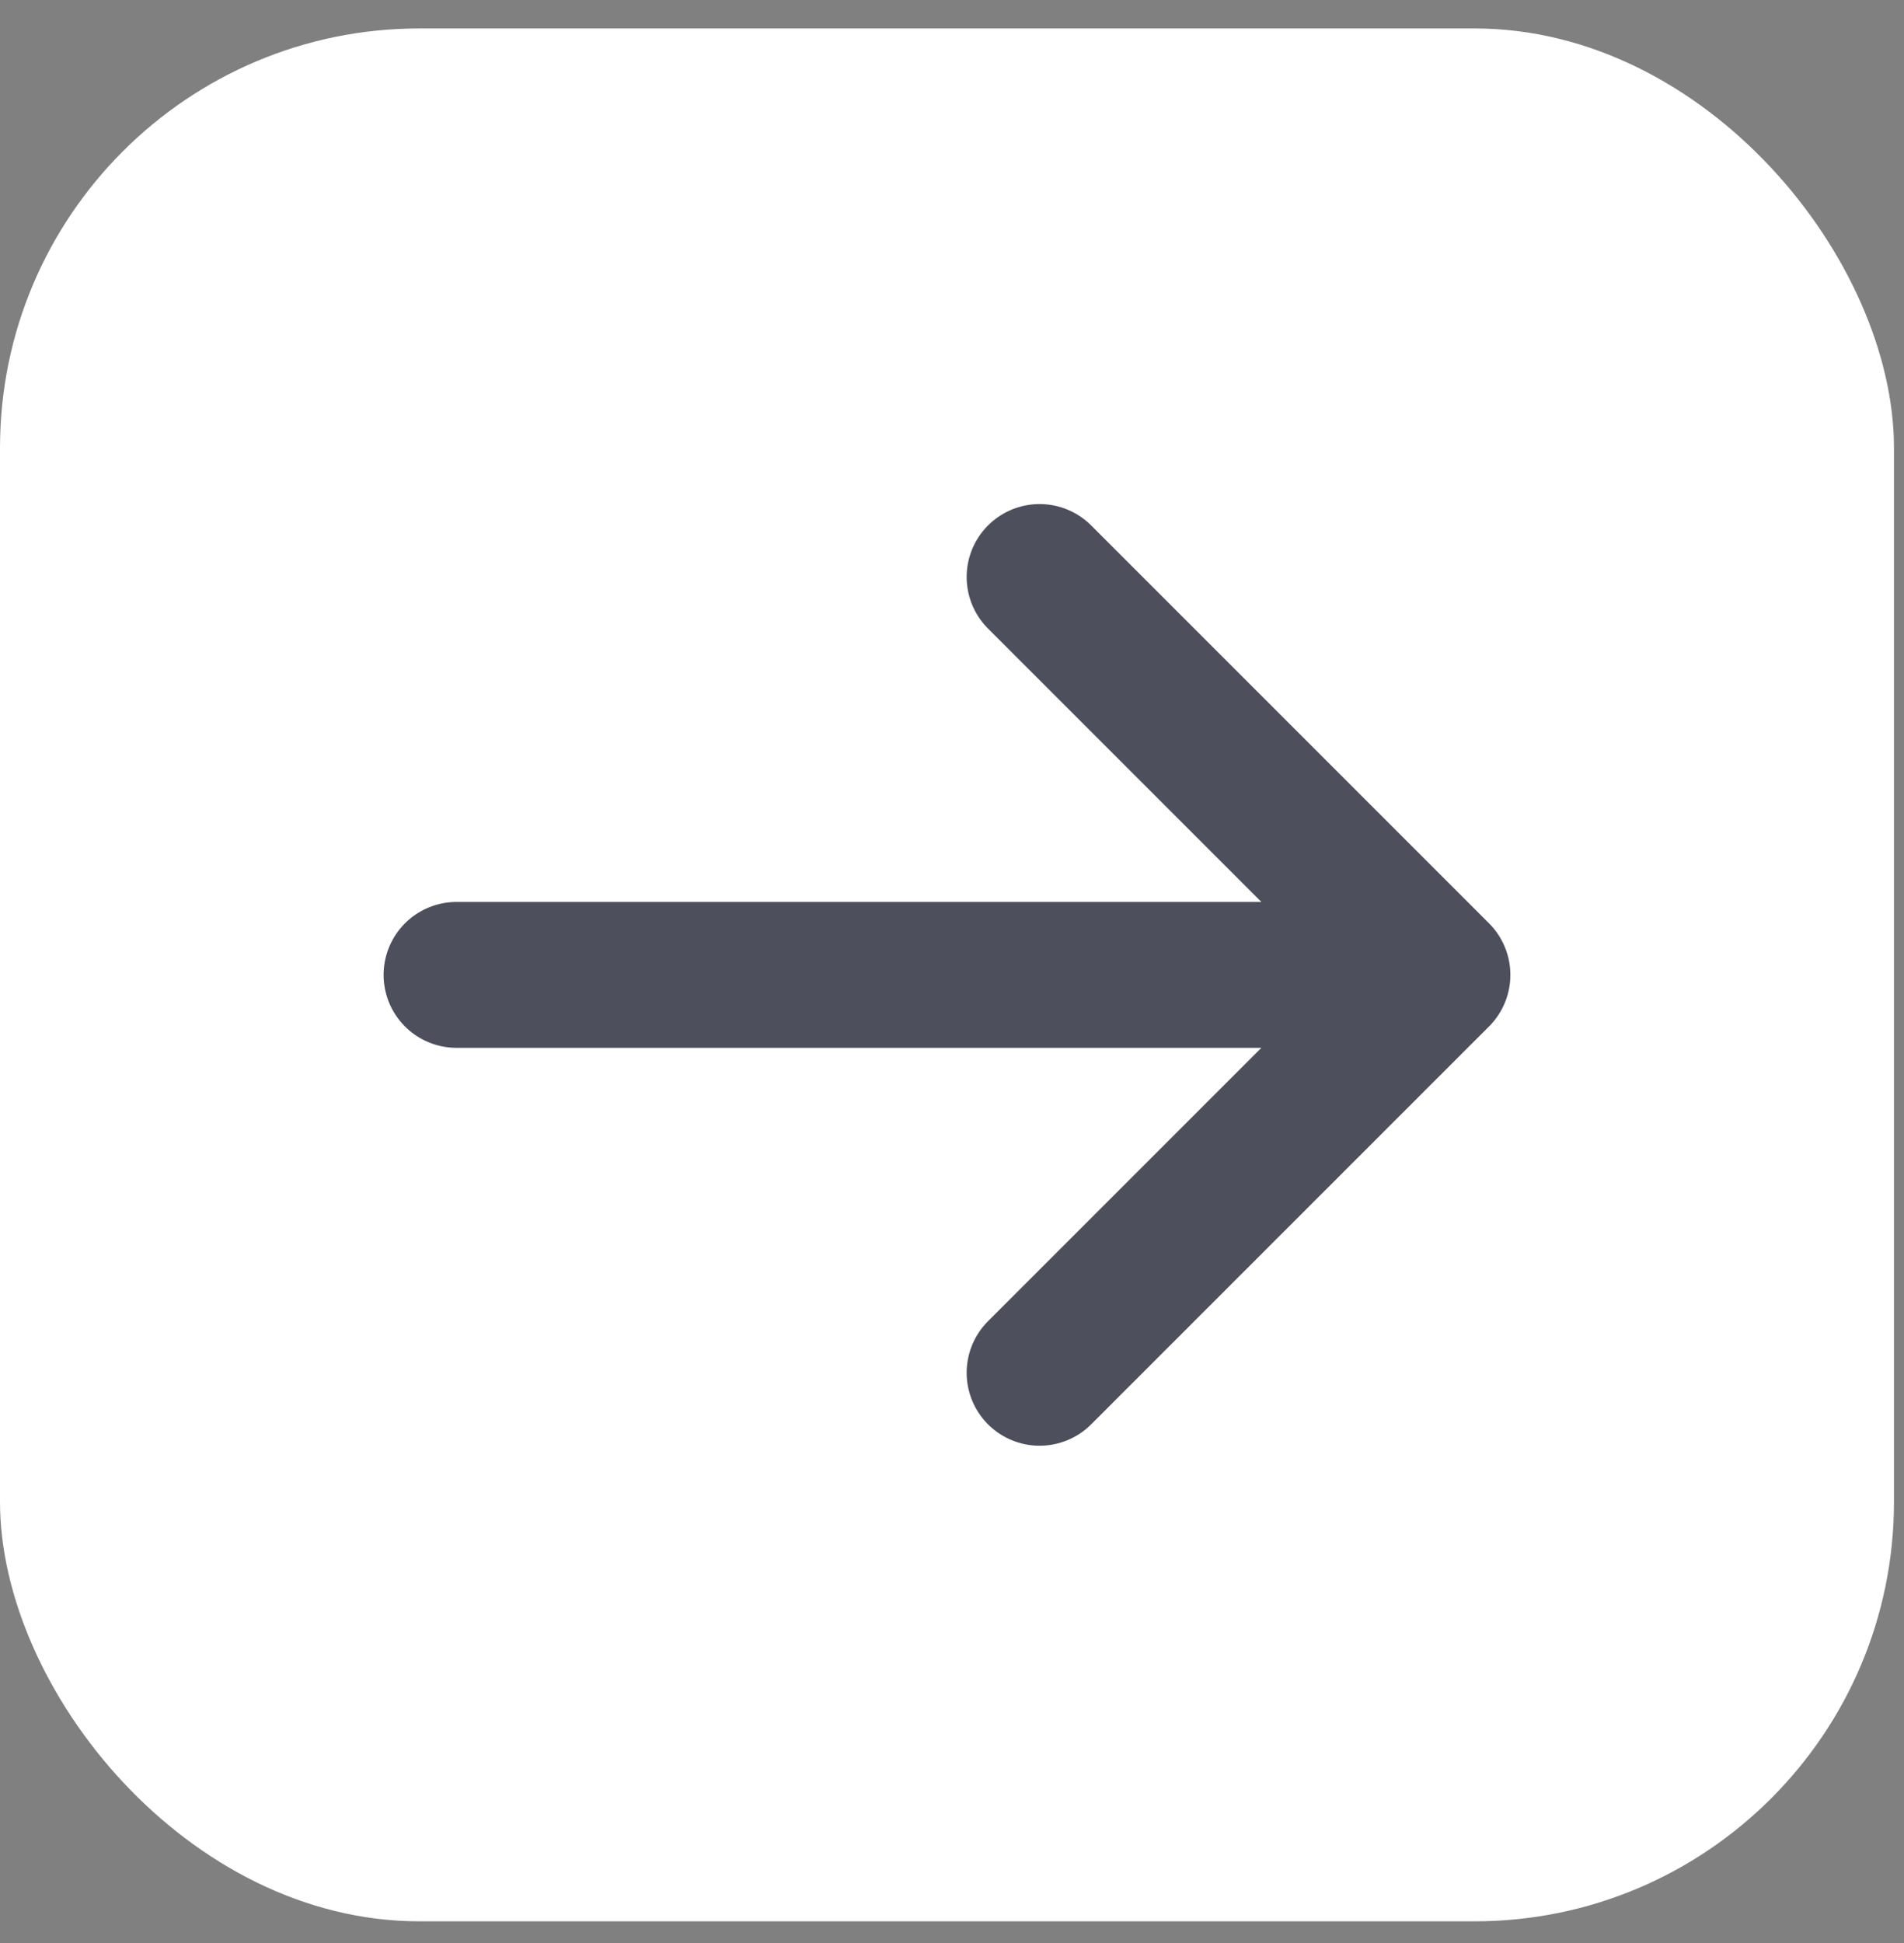
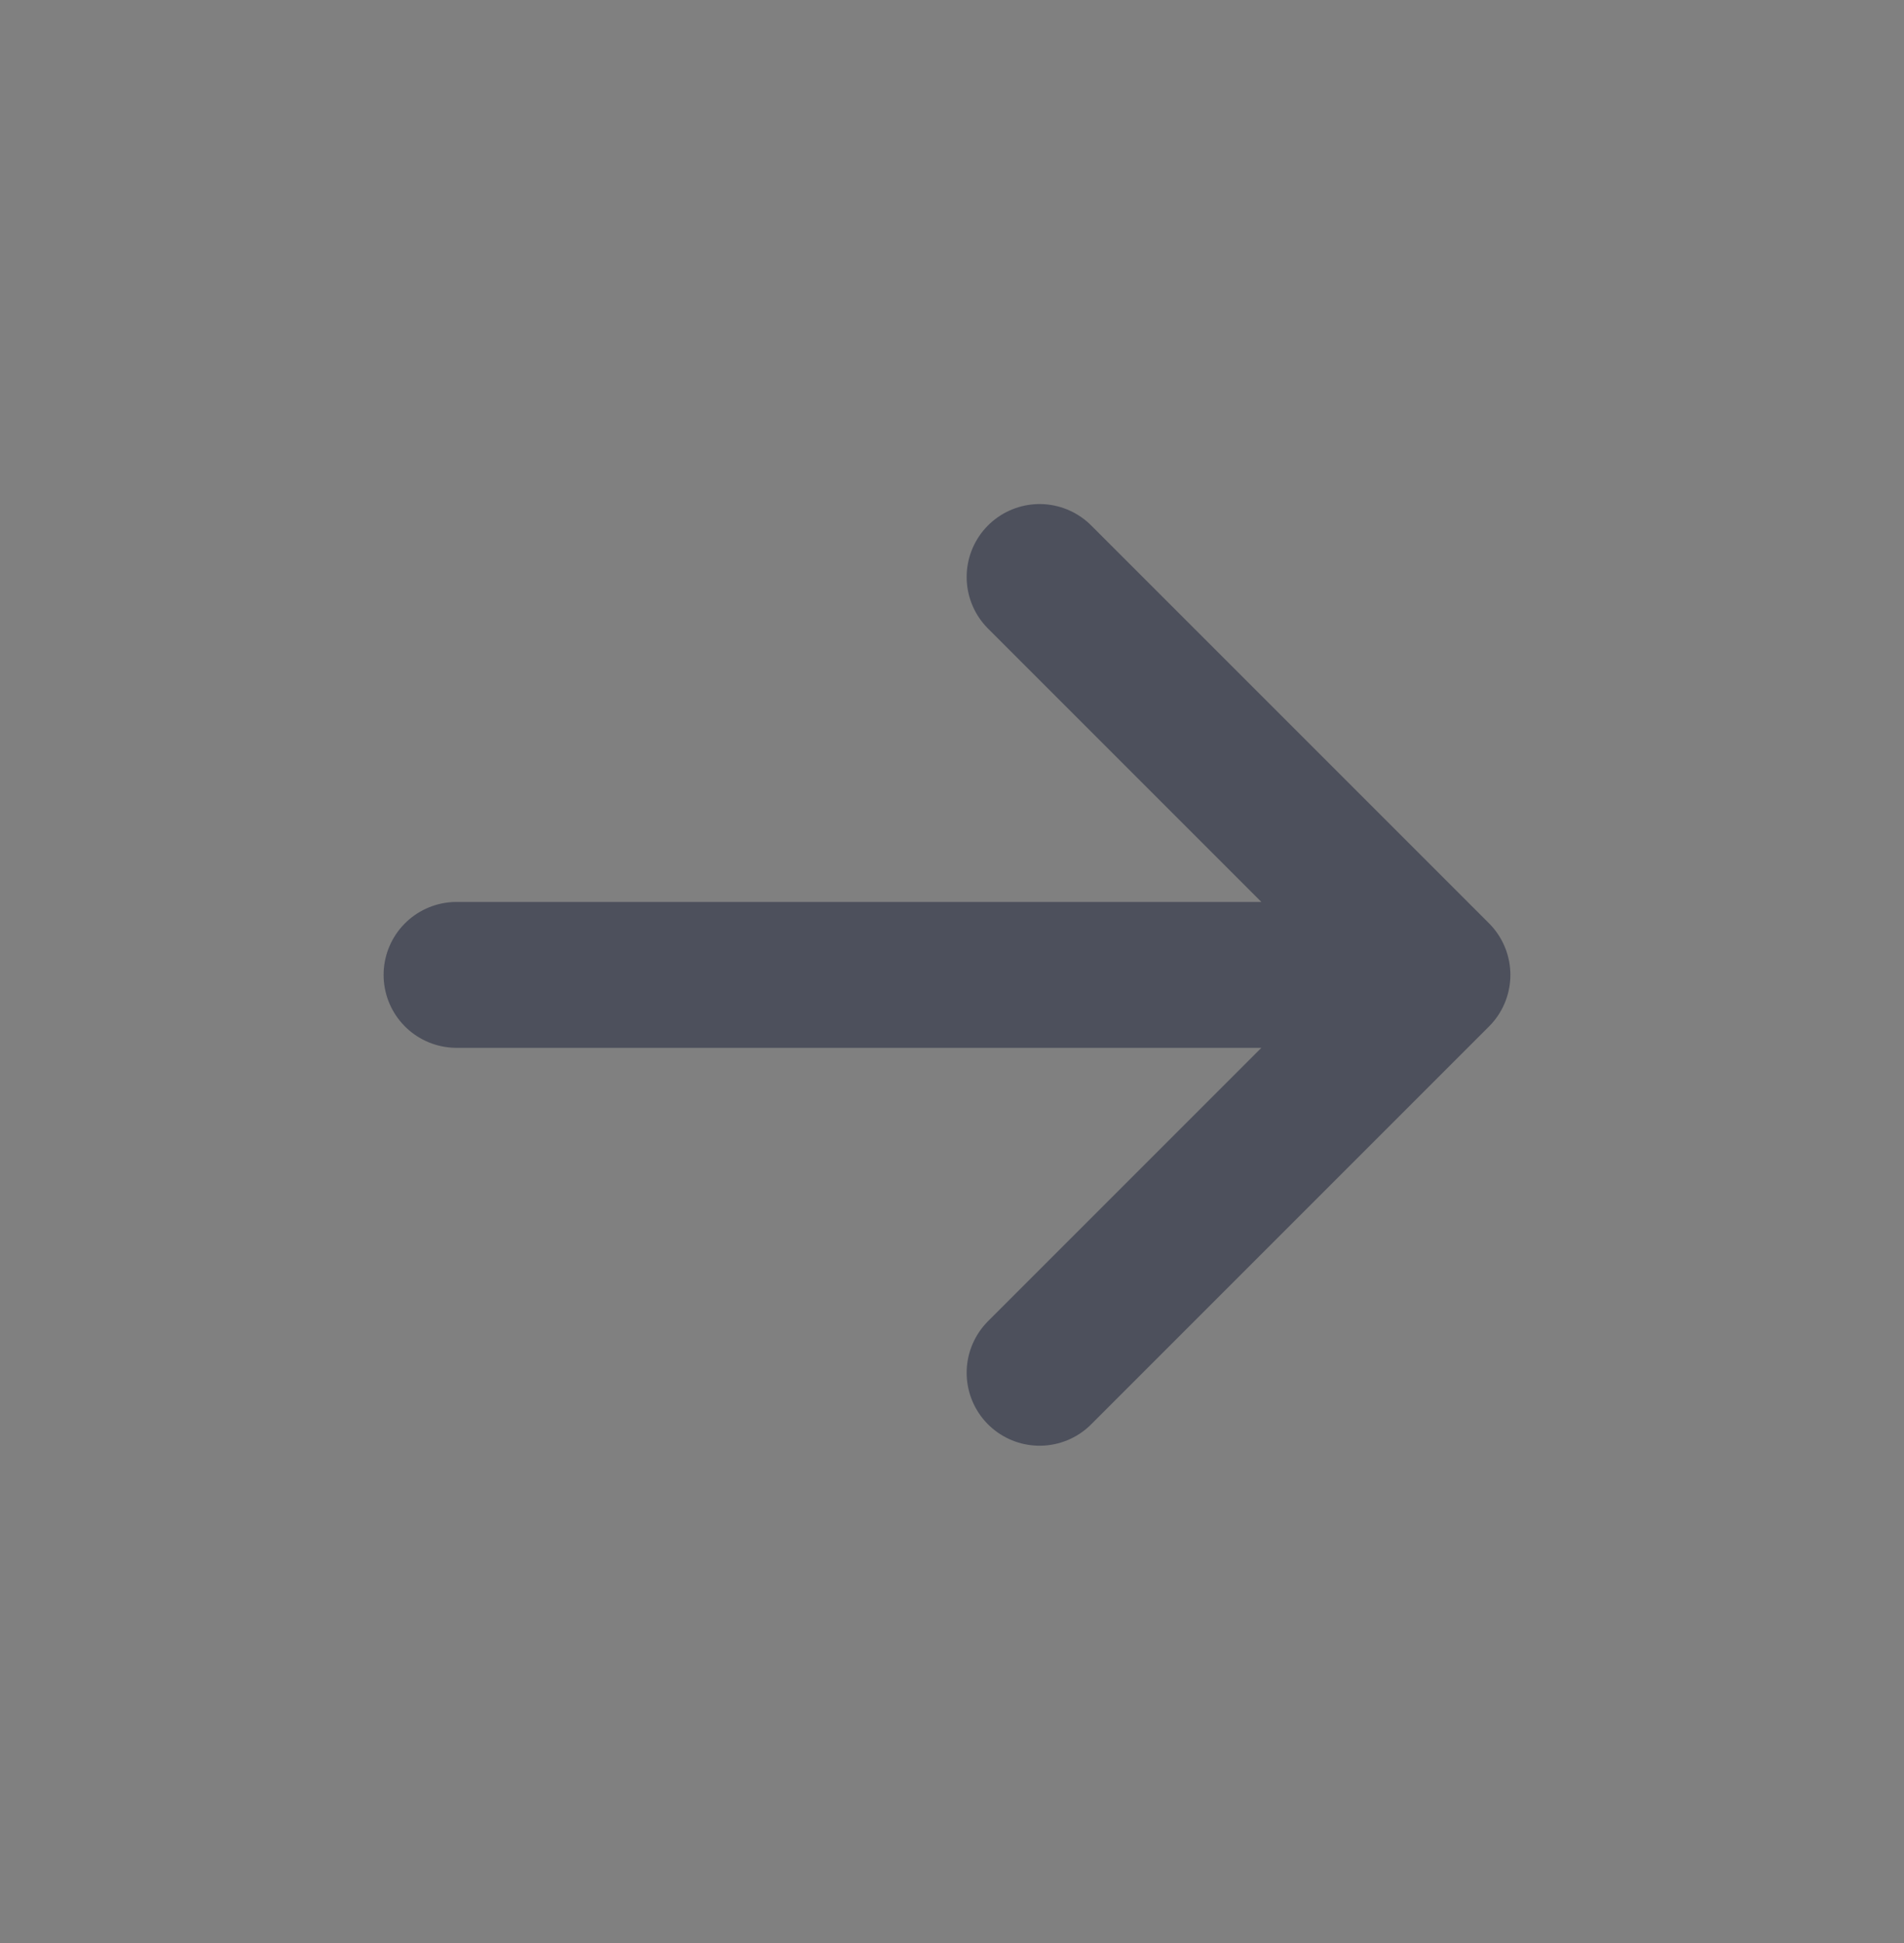
<svg xmlns="http://www.w3.org/2000/svg" width="49" height="50" viewBox="0 0 49 50" fill="none">
  <rect x="0" y="0" width="49" height="50" fill="#808080" stroke="none" />
-   <rect y="0.732" width="48.742" height="48.71" rx="10.795" fill="white" />
  <path d="M26.754 14.848L36.993 25.087M36.993 25.087L26.754 35.326M36.993 25.087L11.749 25.087" stroke="#4D505C" stroke-width="3.754" stroke-linecap="round" stroke-linejoin="round" />
</svg>